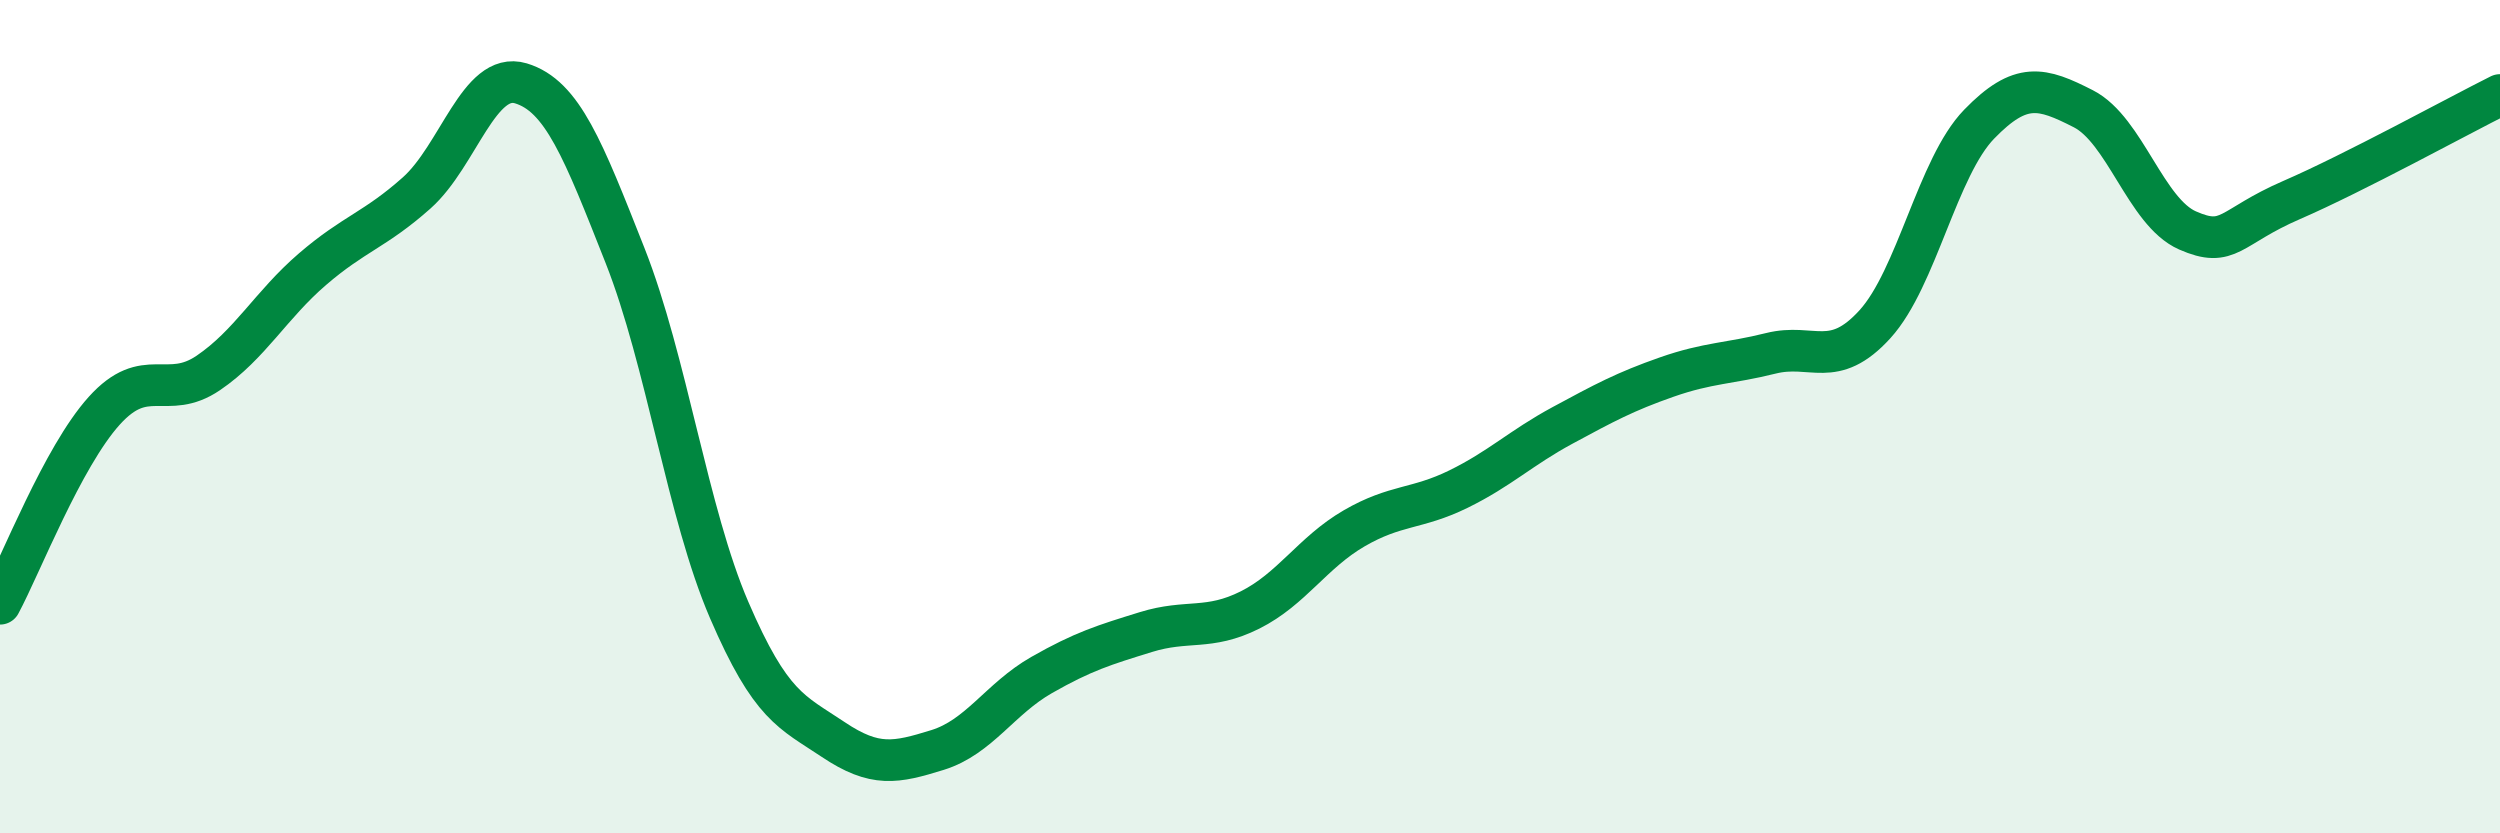
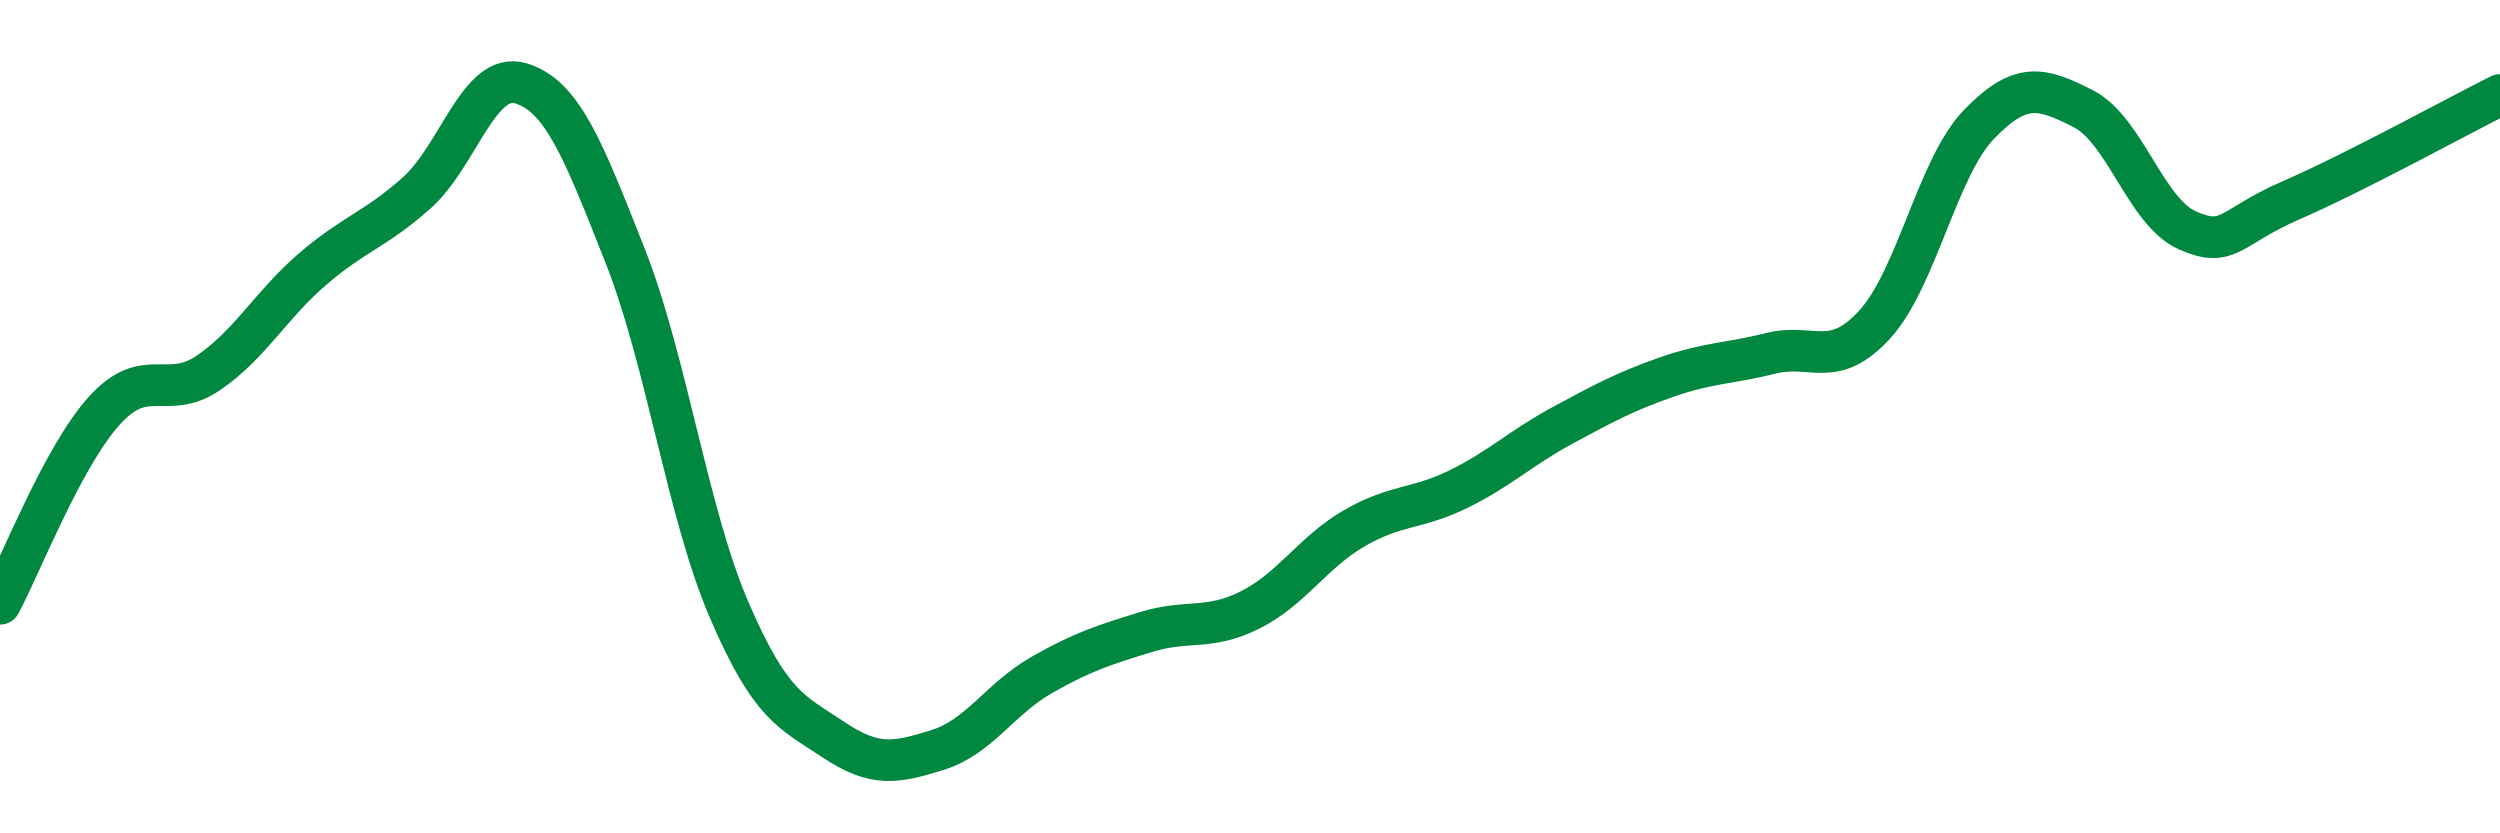
<svg xmlns="http://www.w3.org/2000/svg" width="60" height="20" viewBox="0 0 60 20">
-   <path d="M 0,14.49 C 0.5,13.56 1.5,10.97 2.5,9.86 C 3.5,8.75 4,9.63 5,8.95 C 6,8.27 6.5,7.32 7.5,6.46 C 8.5,5.6 9,5.52 10,4.63 C 11,3.74 11.5,1.7 12.5,2 C 13.5,2.3 14,3.6 15,6.13 C 16,8.66 16.5,12.32 17.5,14.64 C 18.5,16.96 19,17.08 20,17.75 C 21,18.42 21.5,18.31 22.5,18 C 23.5,17.69 24,16.77 25,16.2 C 26,15.63 26.5,15.48 27.5,15.17 C 28.5,14.86 29,15.14 30,14.64 C 31,14.14 31.5,13.26 32.5,12.68 C 33.5,12.1 34,12.23 35,11.74 C 36,11.25 36.5,10.75 37.5,10.21 C 38.5,9.67 39,9.4 40,9.05 C 41,8.7 41.5,8.73 42.5,8.48 C 43.5,8.23 44,8.88 45,7.78 C 46,6.68 46.5,4.01 47.5,2.98 C 48.5,1.95 49,2.1 50,2.61 C 51,3.12 51.5,5.09 52.5,5.53 C 53.5,5.97 53.5,5.45 55,4.8 C 56.5,4.15 59,2.78 60,2.28L60 20L0 20Z" fill="#008740" opacity="0.1" stroke-linecap="round" stroke-linejoin="round" />
  <path d="M 0,14.49 C 0.5,13.56 1.5,10.97 2.5,9.86 C 3.5,8.75 4,9.63 5,8.95 C 6,8.27 6.5,7.32 7.5,6.46 C 8.5,5.6 9,5.52 10,4.63 C 11,3.74 11.5,1.7 12.5,2 C 13.5,2.3 14,3.6 15,6.13 C 16,8.66 16.5,12.32 17.5,14.64 C 18.5,16.96 19,17.08 20,17.75 C 21,18.42 21.5,18.31 22.5,18 C 23.5,17.69 24,16.77 25,16.2 C 26,15.63 26.5,15.48 27.5,15.17 C 28.5,14.86 29,15.14 30,14.64 C 31,14.14 31.5,13.26 32.5,12.68 C 33.5,12.1 34,12.23 35,11.74 C 36,11.25 36.5,10.75 37.5,10.21 C 38.5,9.67 39,9.4 40,9.05 C 41,8.7 41.5,8.73 42.5,8.48 C 43.5,8.23 44,8.88 45,7.78 C 46,6.68 46.5,4.01 47.5,2.98 C 48.5,1.95 49,2.1 50,2.61 C 51,3.12 51.5,5.09 52.5,5.53 C 53.5,5.97 53.5,5.45 55,4.8 C 56.5,4.15 59,2.78 60,2.28" stroke="#008740" stroke-width="1" fill="none" stroke-linecap="round" stroke-linejoin="round" />
</svg>